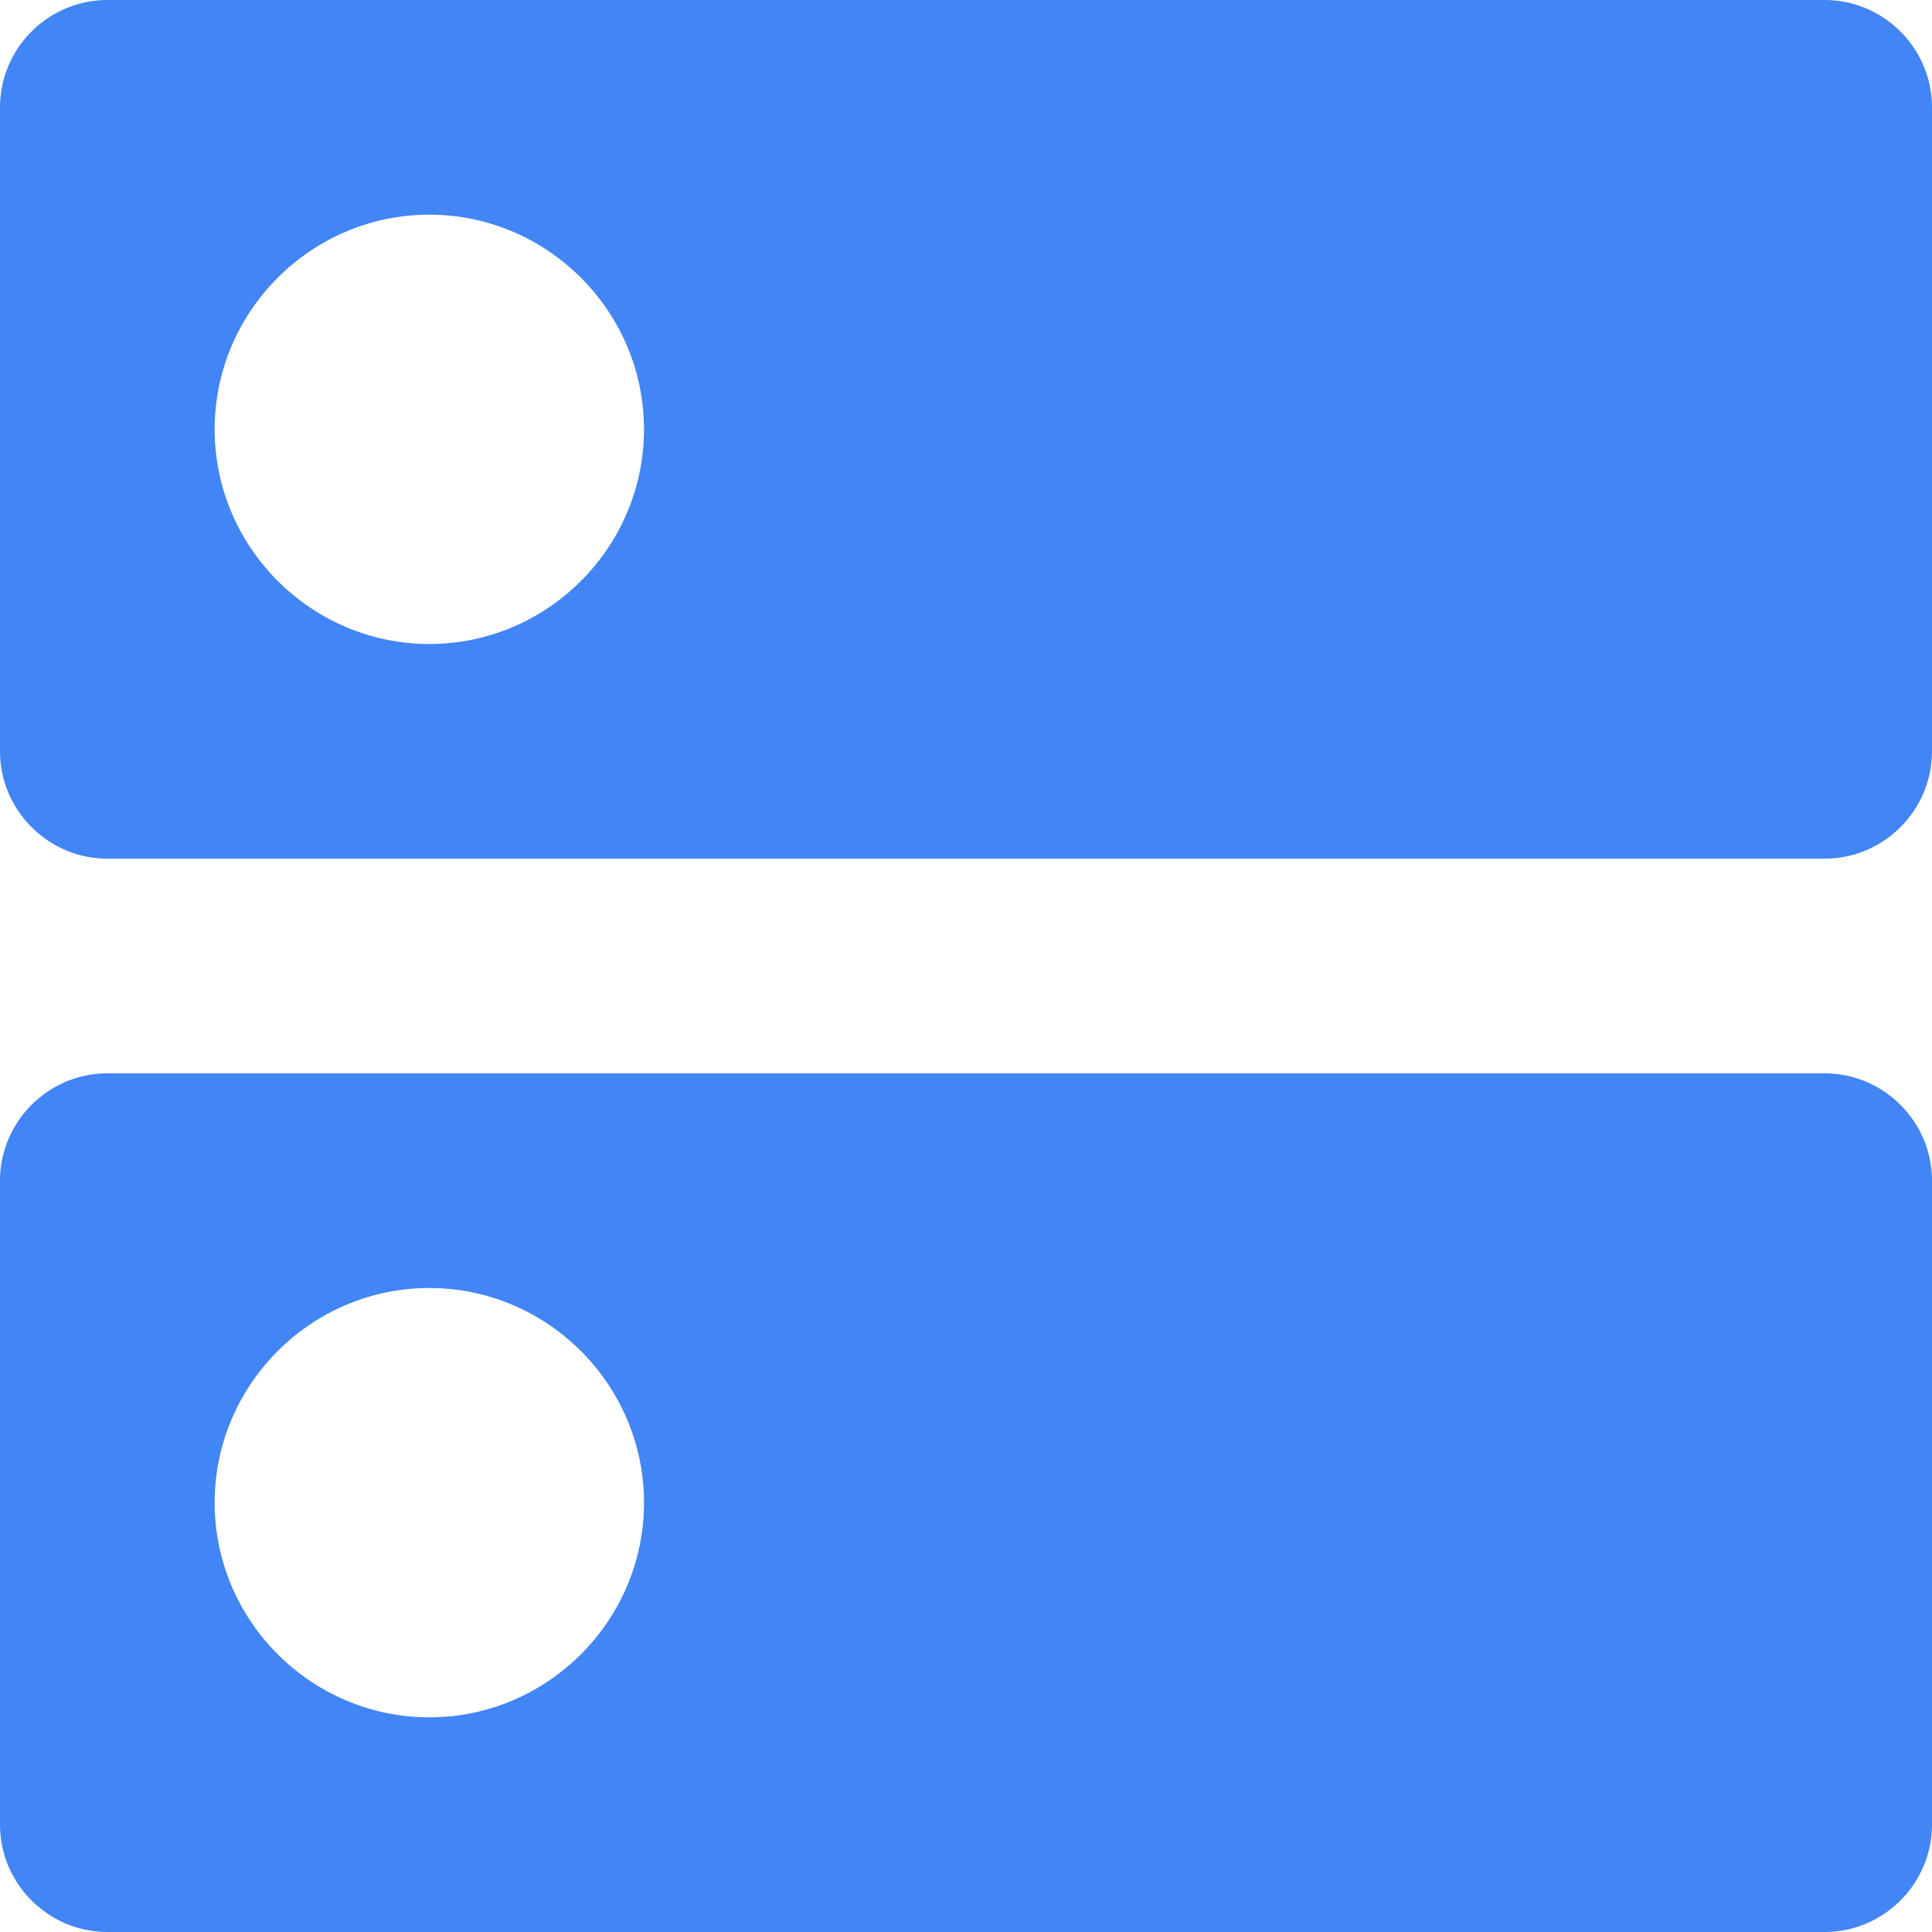
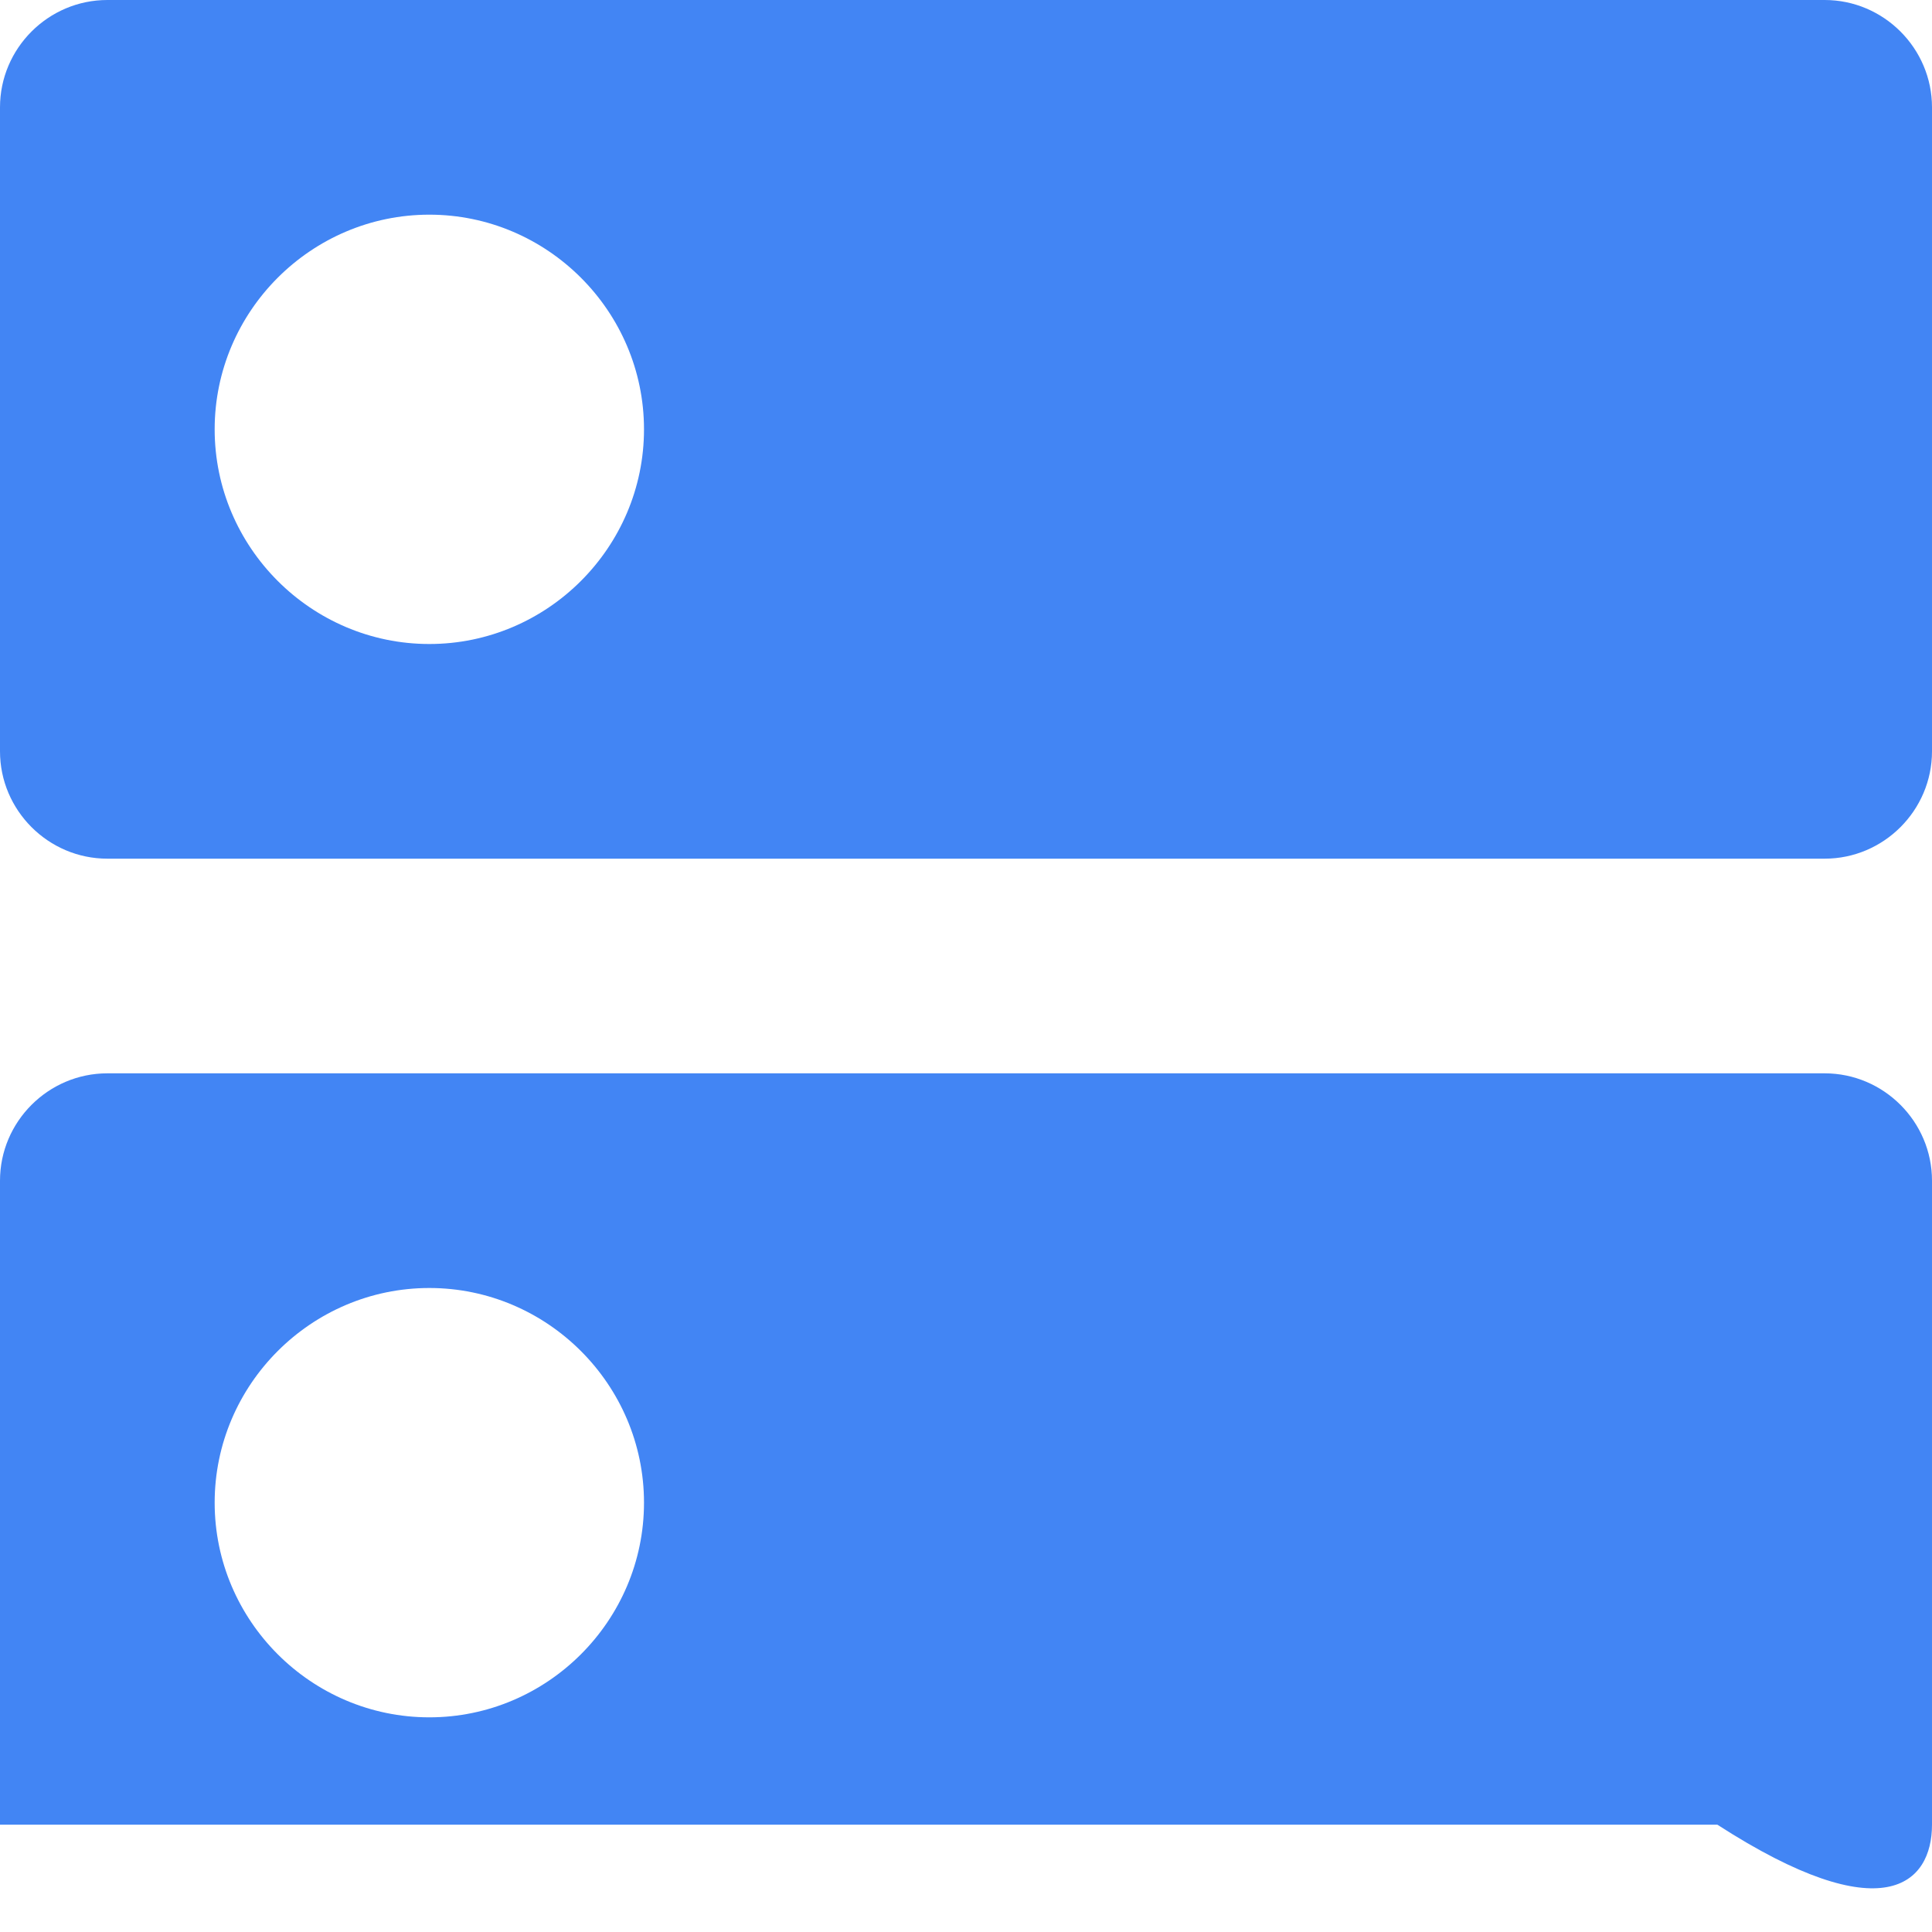
<svg xmlns="http://www.w3.org/2000/svg" height="2500" width="2500" viewBox="0 0 512 512">
-   <path d="M483.556 284.444H28.444C12.8 284.444 0 297.244 0 312.89v170.667C0 499.2 12.8 512 28.444 512h455.112C499.2 512 512 499.2 512 483.556V312.889c0-15.645-12.8-28.445-28.444-28.445zM113.778 455.111c-31.29 0-56.89-25.6-56.89-56.889s25.6-56.889 56.89-56.889c31.289 0 56.889 25.6 56.889 56.89s-25.6 56.888-56.89 56.888zM483.556 0H28.444C12.8 0 0 12.8 0 28.444v170.667c0 15.645 12.8 28.445 28.444 28.445h455.112c15.644 0 28.444-12.8 28.444-28.445V28.444C512 12.8 499.2 0 483.556 0zM113.778 170.667c-31.29 0-56.89-25.6-56.89-56.89 0-31.288 25.6-56.888 56.89-56.888 31.289 0 56.889 25.6 56.889 56.889s-25.6 56.889-56.89 56.889z" fill="#4285f4" />
+   <path d="M483.556 284.444H28.444C12.8 284.444 0 297.244 0 312.89v170.667h455.112C499.2 512 512 499.2 512 483.556V312.889c0-15.645-12.8-28.445-28.444-28.445zM113.778 455.111c-31.29 0-56.89-25.6-56.89-56.889s25.6-56.889 56.89-56.889c31.289 0 56.889 25.6 56.889 56.89s-25.6 56.888-56.89 56.888zM483.556 0H28.444C12.8 0 0 12.8 0 28.444v170.667c0 15.645 12.8 28.445 28.444 28.445h455.112c15.644 0 28.444-12.8 28.444-28.445V28.444C512 12.8 499.2 0 483.556 0zM113.778 170.667c-31.29 0-56.89-25.6-56.89-56.89 0-31.288 25.6-56.888 56.89-56.888 31.289 0 56.889 25.6 56.889 56.889s-25.6 56.889-56.89 56.889z" fill="#4285f4" />
</svg>